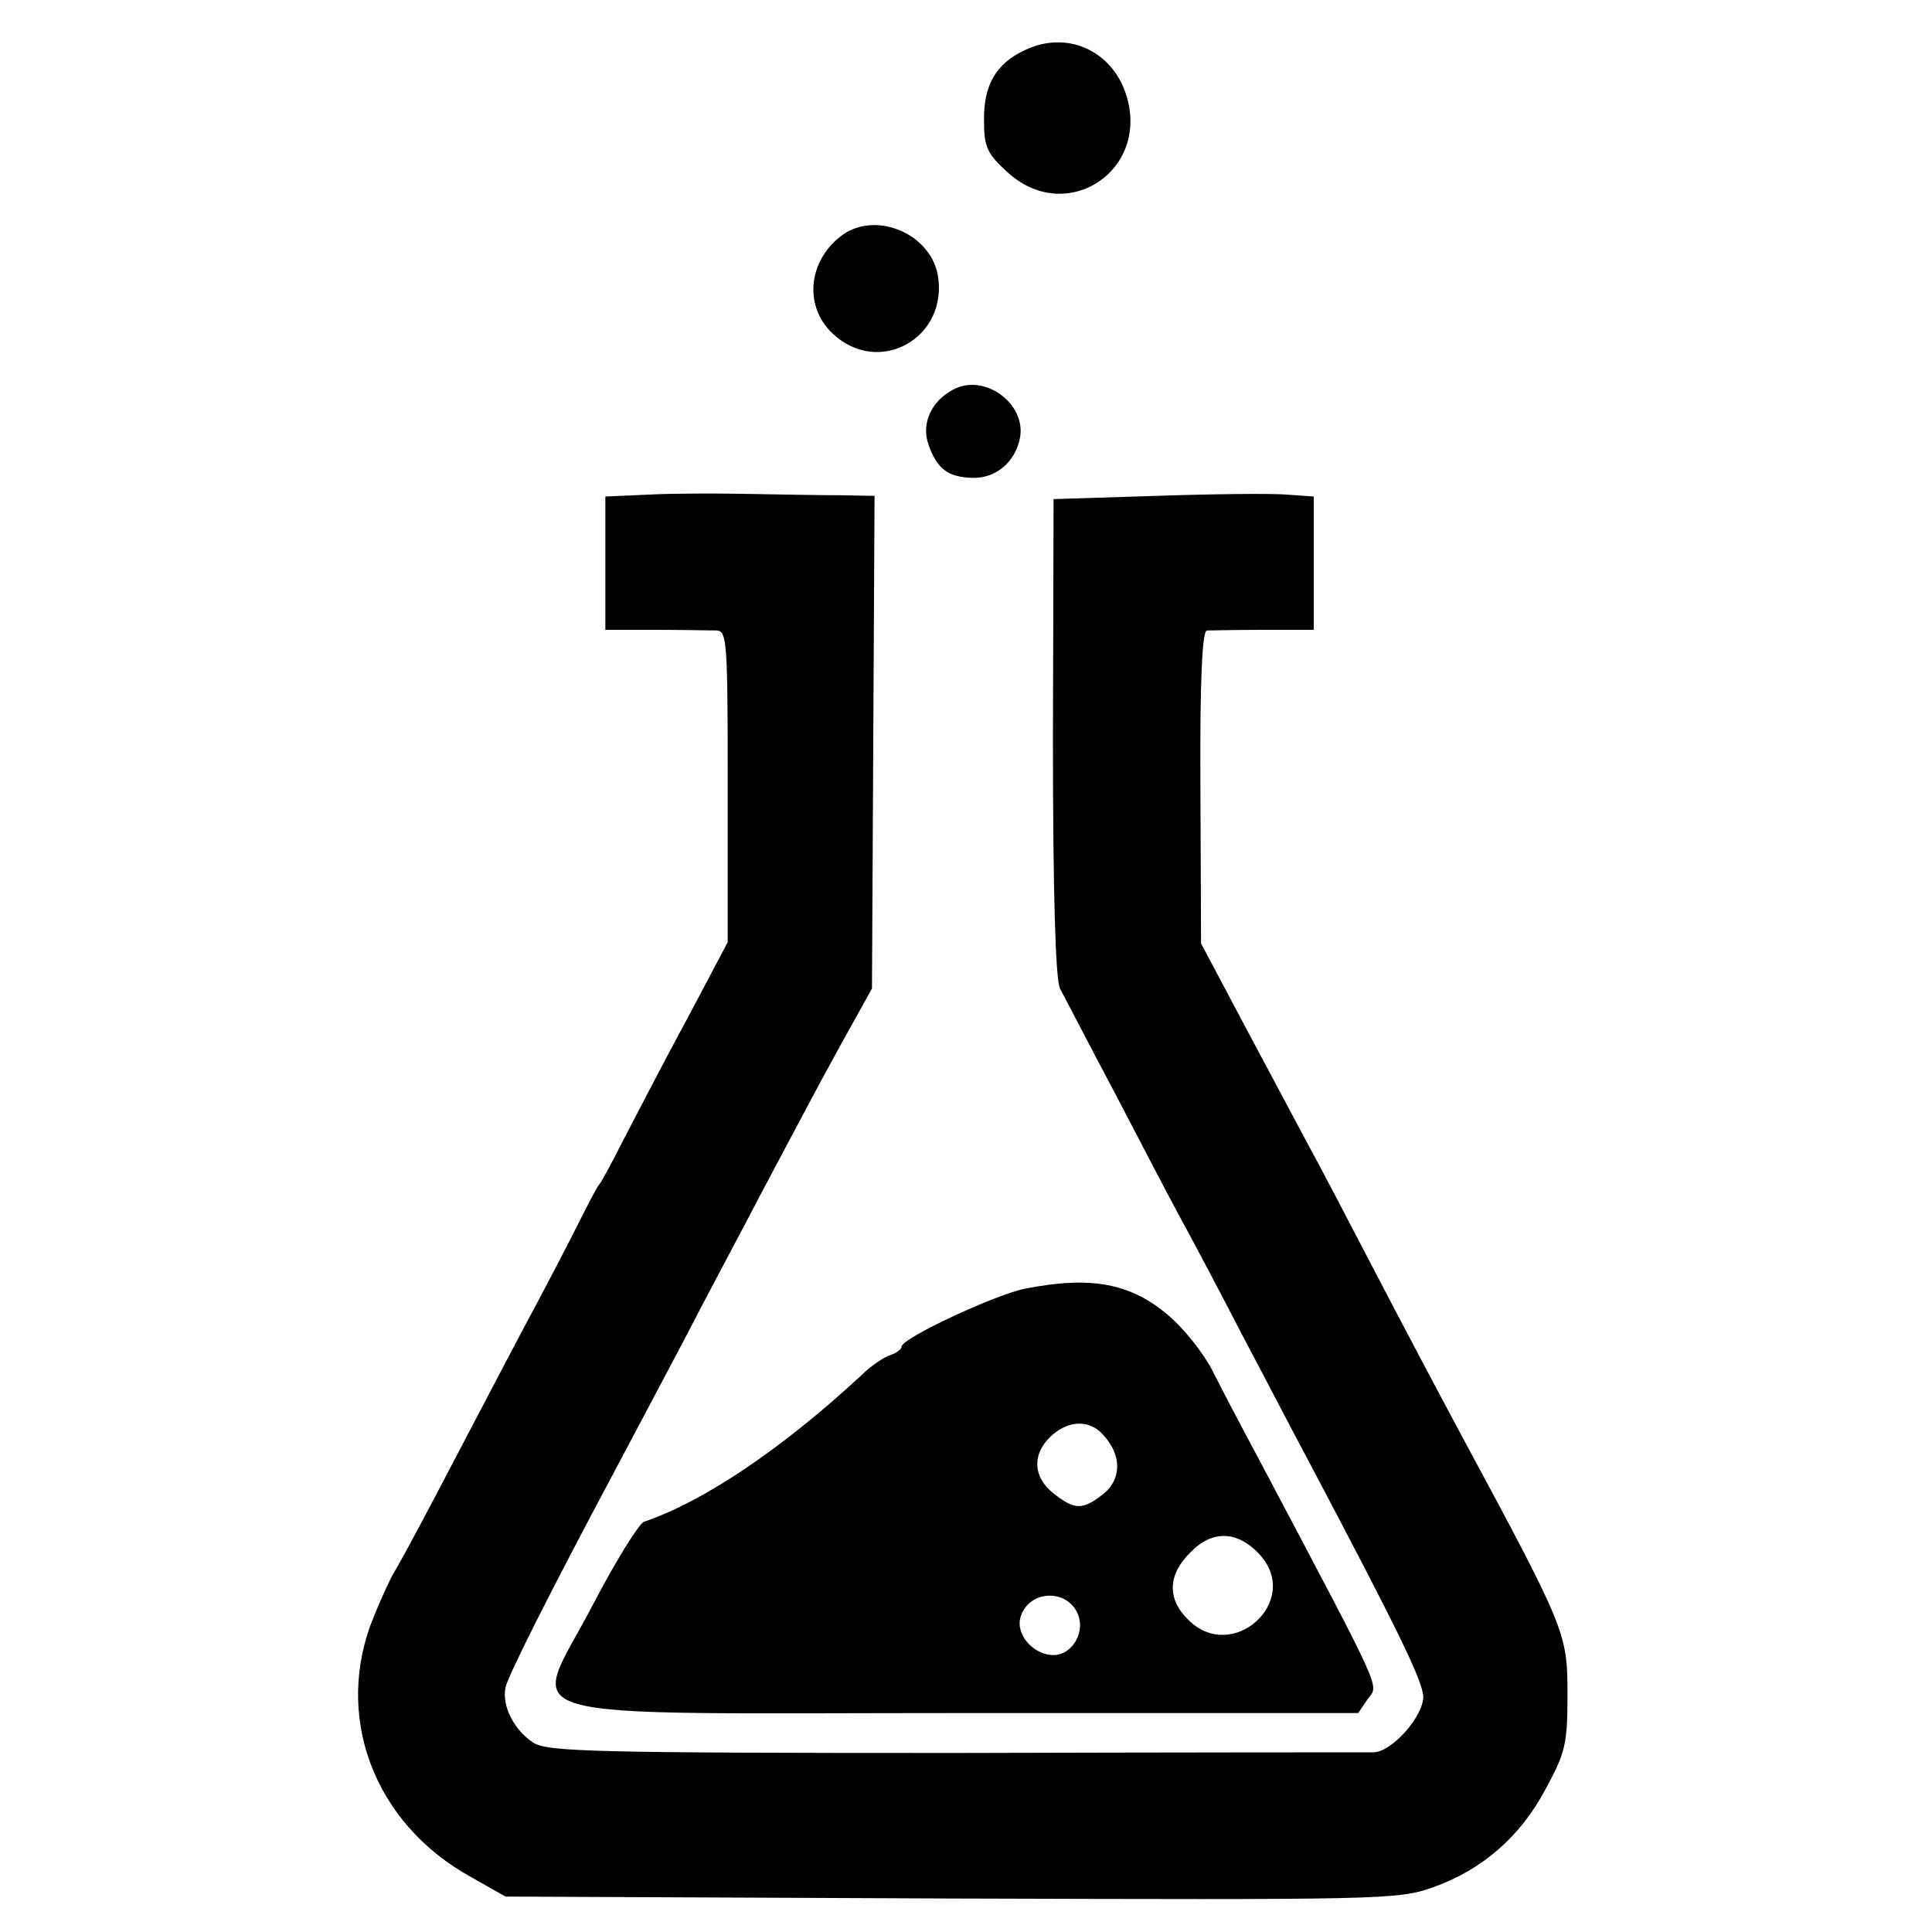
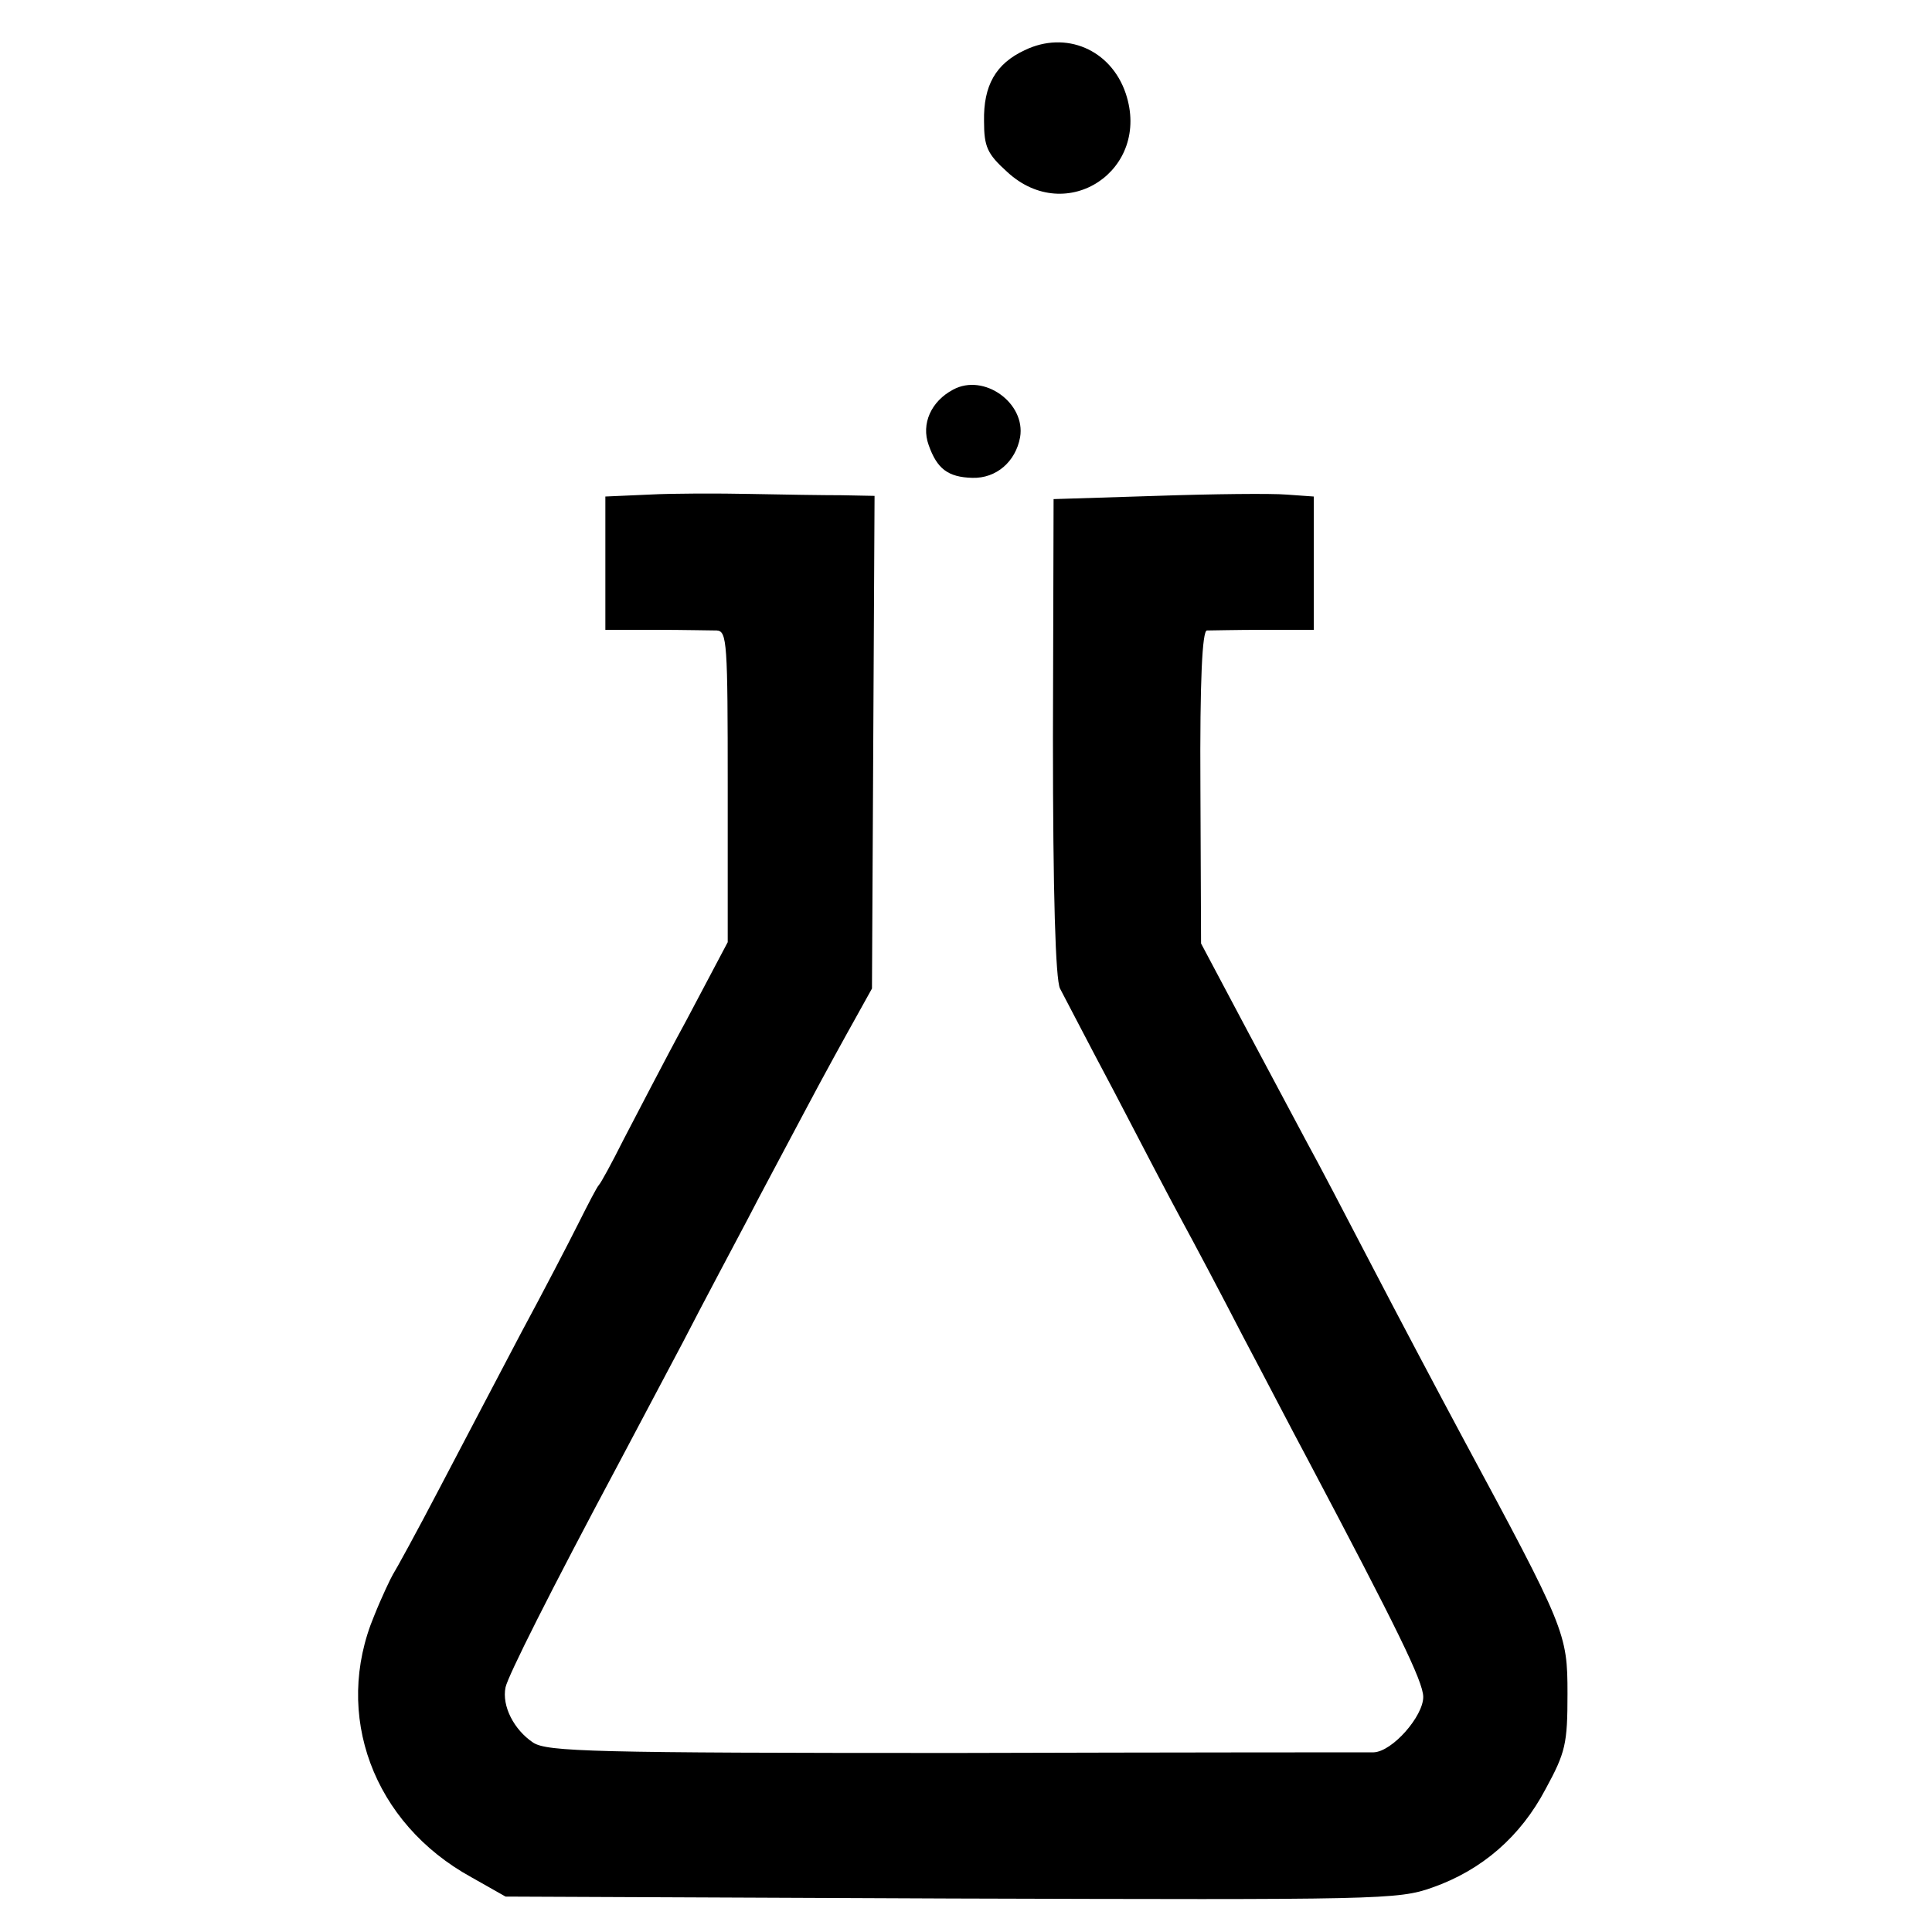
<svg xmlns="http://www.w3.org/2000/svg" version="1.0" width="300pt" height="300pt" viewBox="0 0 300 300" preserveAspectRatio="xMidYMid meet">
  <g transform="translate(0,300) scale(0.1,-0.1)" fill="#000000" stroke="none">
    <path d="M1591 2922 c-45 -21 -64 -55 -63 -110 0 -40 5 -51 36 -79 92 -85 224 3 184 122 -23 68 -93 98 -157 67z" />
-     <path d="M1304 2632 c-50 -40 -55 -109 -11 -150 72 -68 181 -6 163 92 -13 66 -101 100 -152 58z" />
    <path d="M1480 2395 c-34 -18 -50 -53 -38 -86 13 -37 30 -50 68 -51 37 -1 67 25 74 63 9 53 -56 100 -104 74z" />
    <path d="M1008 2232 l-68 -3 0 -104 0 -103 78 0 c42 0 85 -1 95 -1 16 -1 17 -19 17 -242 l0 -242 -64 -121 c-36 -66 -79 -150 -98 -186 -18 -36 -35 -67 -38 -70 -3 -3 -17 -30 -32 -60 -15 -30 -55 -107 -89 -170 -33 -63 -90 -171 -126 -240 -36 -69 -69 -129 -73 -135 -3 -5 -17 -34 -29 -64 -64 -153 -2 -322 151 -406 l53 -30 692 -3 c664 -2 694 -2 747 17 77 27 137 79 176 153 31 57 34 70 34 148 0 94 -3 101 -164 400 -37 69 -100 188 -140 265 -40 77 -85 163 -100 190 -15 28 -58 109 -96 180 l-69 130 -1 243 c-1 168 3 242 10 243 6 0 46 1 89 1 l77 0 0 104 0 103 -42 3 c-24 2 -115 1 -203 -2 l-159 -5 -1 -370 c0 -244 4 -376 11 -390 6 -11 43 -83 84 -160 40 -77 87 -167 105 -200 18 -33 61 -114 95 -180 35 -66 79 -151 100 -190 139 -263 180 -346 180 -370 0 -30 -48 -85 -77 -86 -10 0 -302 0 -649 -1 -564 0 -634 2 -656 16 -30 20 -49 57 -43 86 4 18 68 146 177 350 19 36 63 119 98 185 34 66 80 152 100 190 20 39 61 115 90 170 29 55 65 120 79 145 l25 45 2 383 2 382 -51 1 c-29 0 -92 1 -142 2 -49 1 -120 1 -157 -1z" />
-     <path d="M1592 999 c-46 -9 -192 -77 -192 -90 0 -4 -8 -10 -17 -13 -10 -3 -31 -17 -46 -32 -122 -113 -243 -195 -337 -227 -8 -3 -44 -61 -80 -130 -96 -185 -160 -167 581 -167 l608 0 15 22 c17 23 27 1 -167 368 -28 52 -62 117 -75 143 -14 27 -44 64 -66 83 -60 52 -122 63 -224 43z m121 -227 c29 -31 29 -69 0 -92 -32 -25 -44 -25 -77 1 -32 25 -34 61 -4 89 27 25 60 26 81 2z m244 -187 c64 -72 -44 -169 -112 -100 -33 32 -32 70 4 105 34 35 74 33 108 -5z m-282 -95 c9 -28 -12 -60 -39 -60 -32 0 -60 33 -51 60 14 43 76 43 90 0z" />
  </g>
</svg>